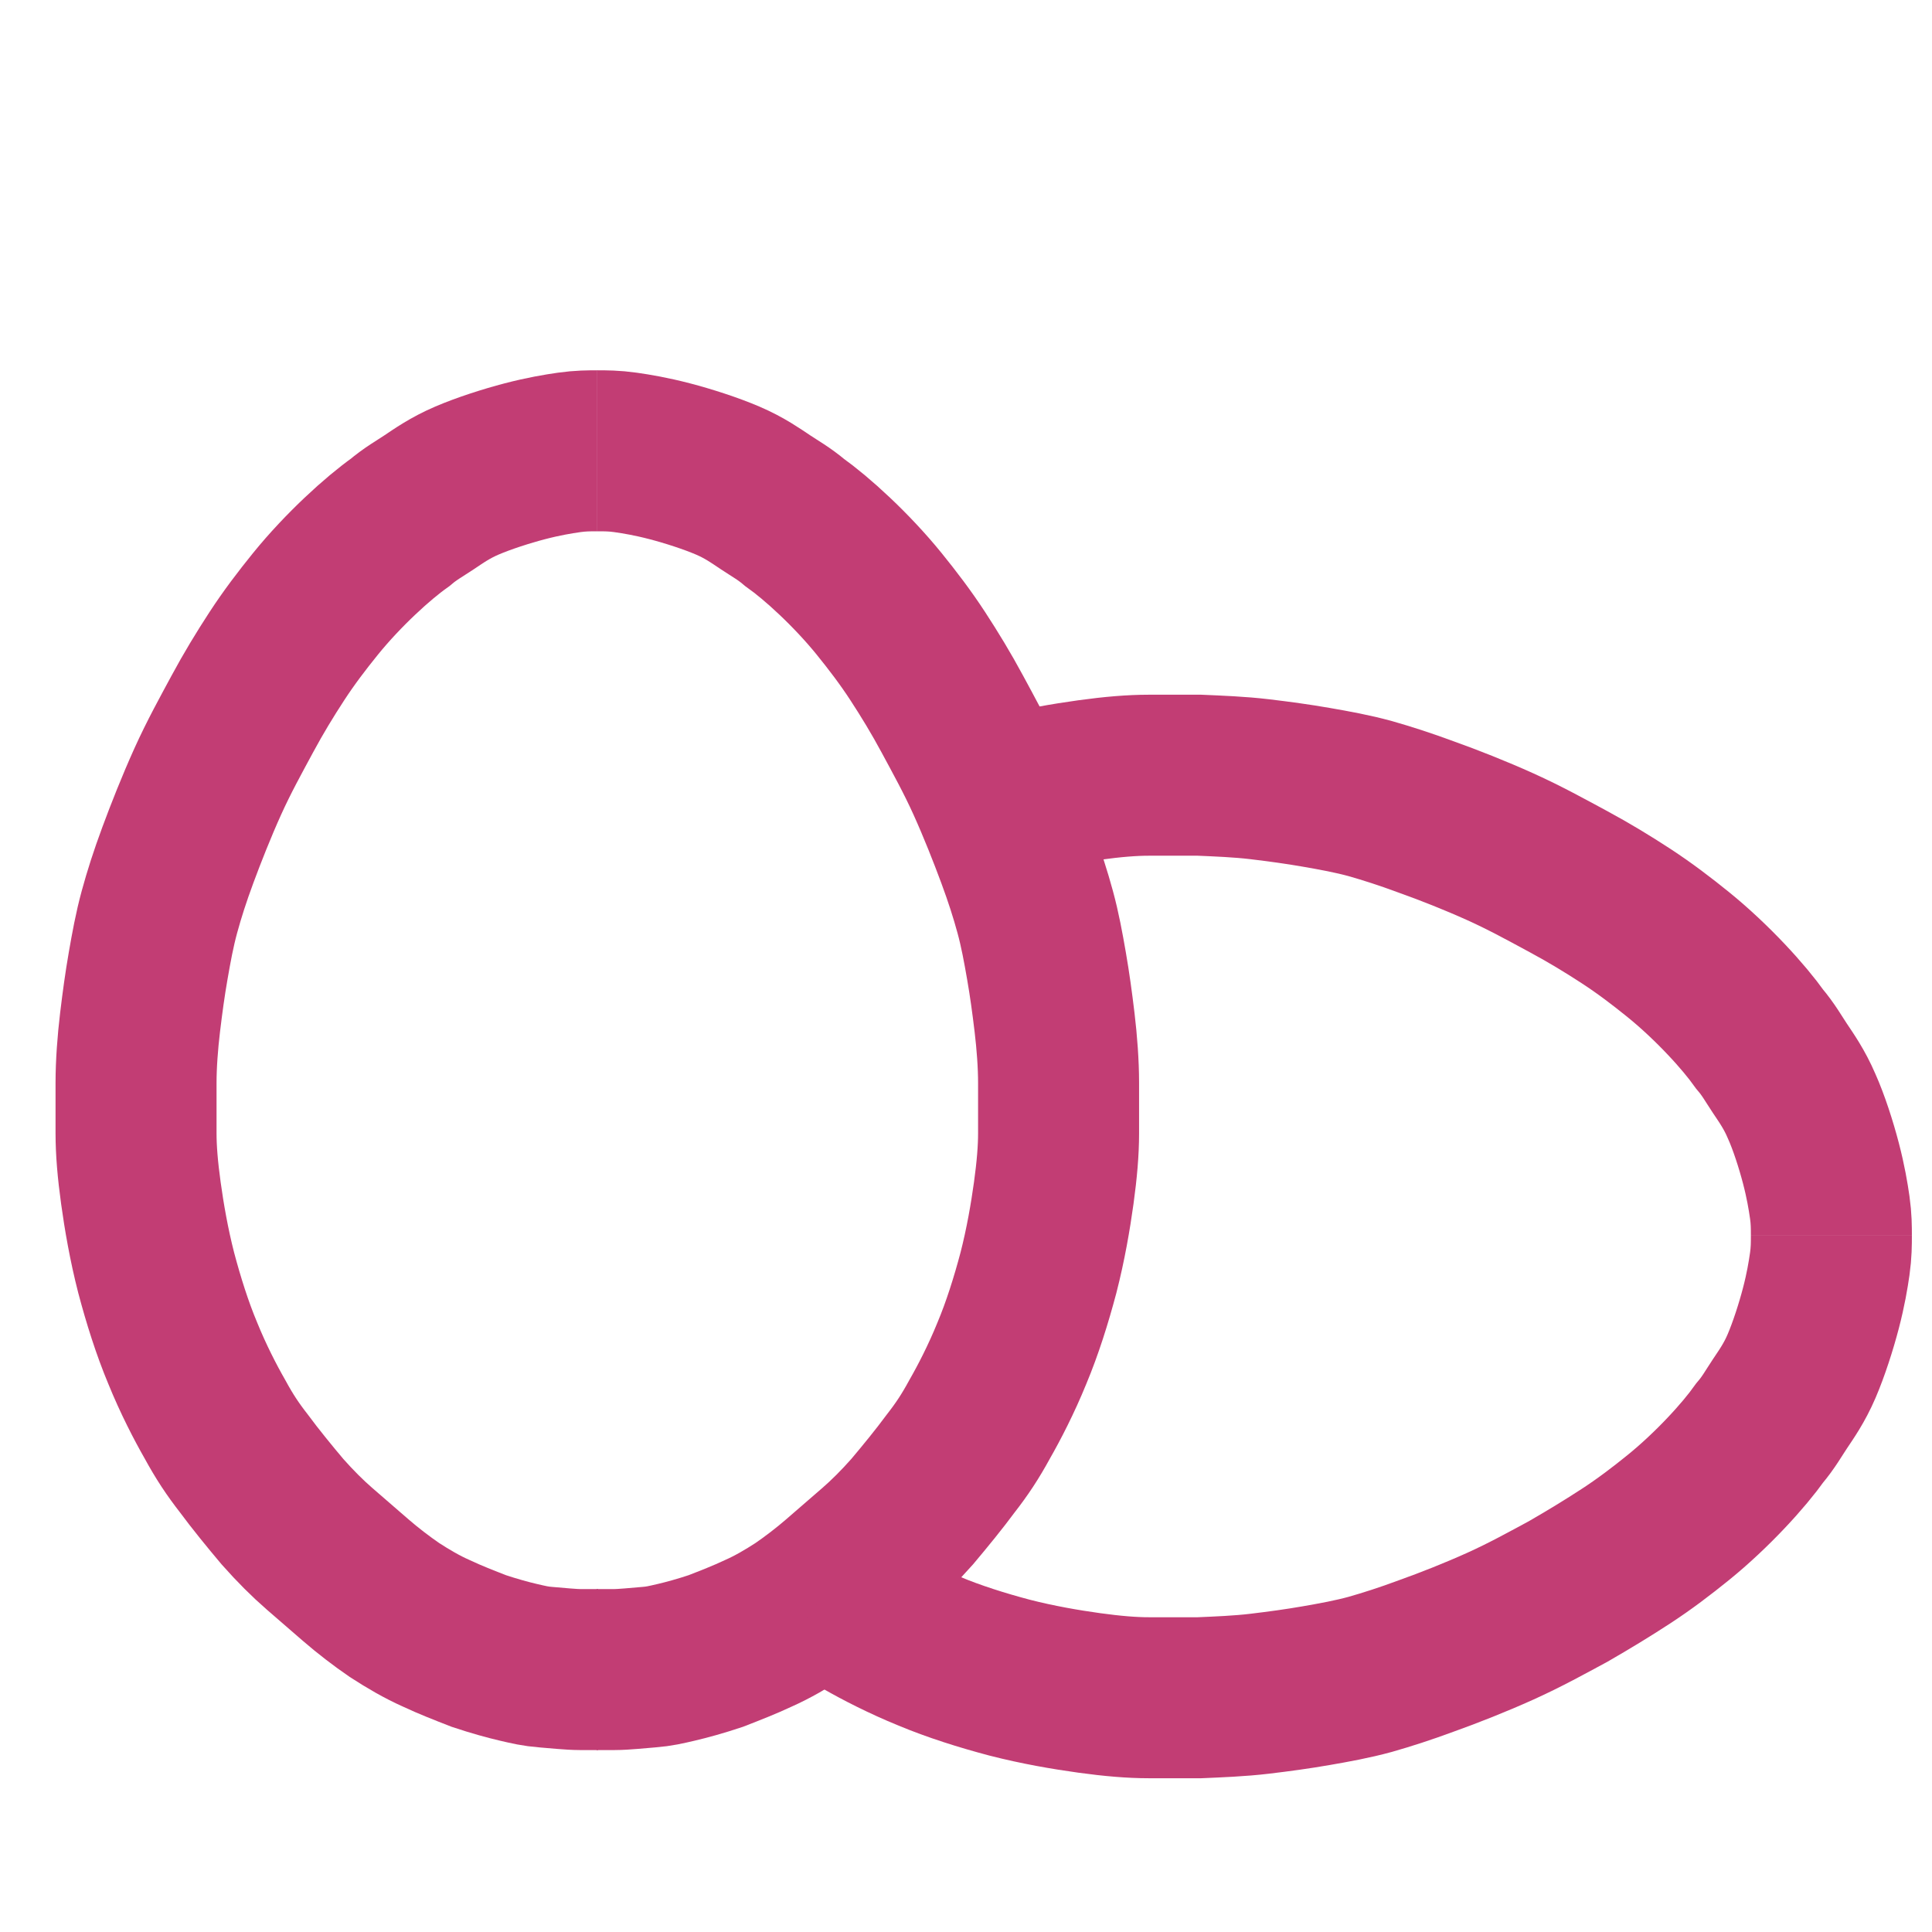
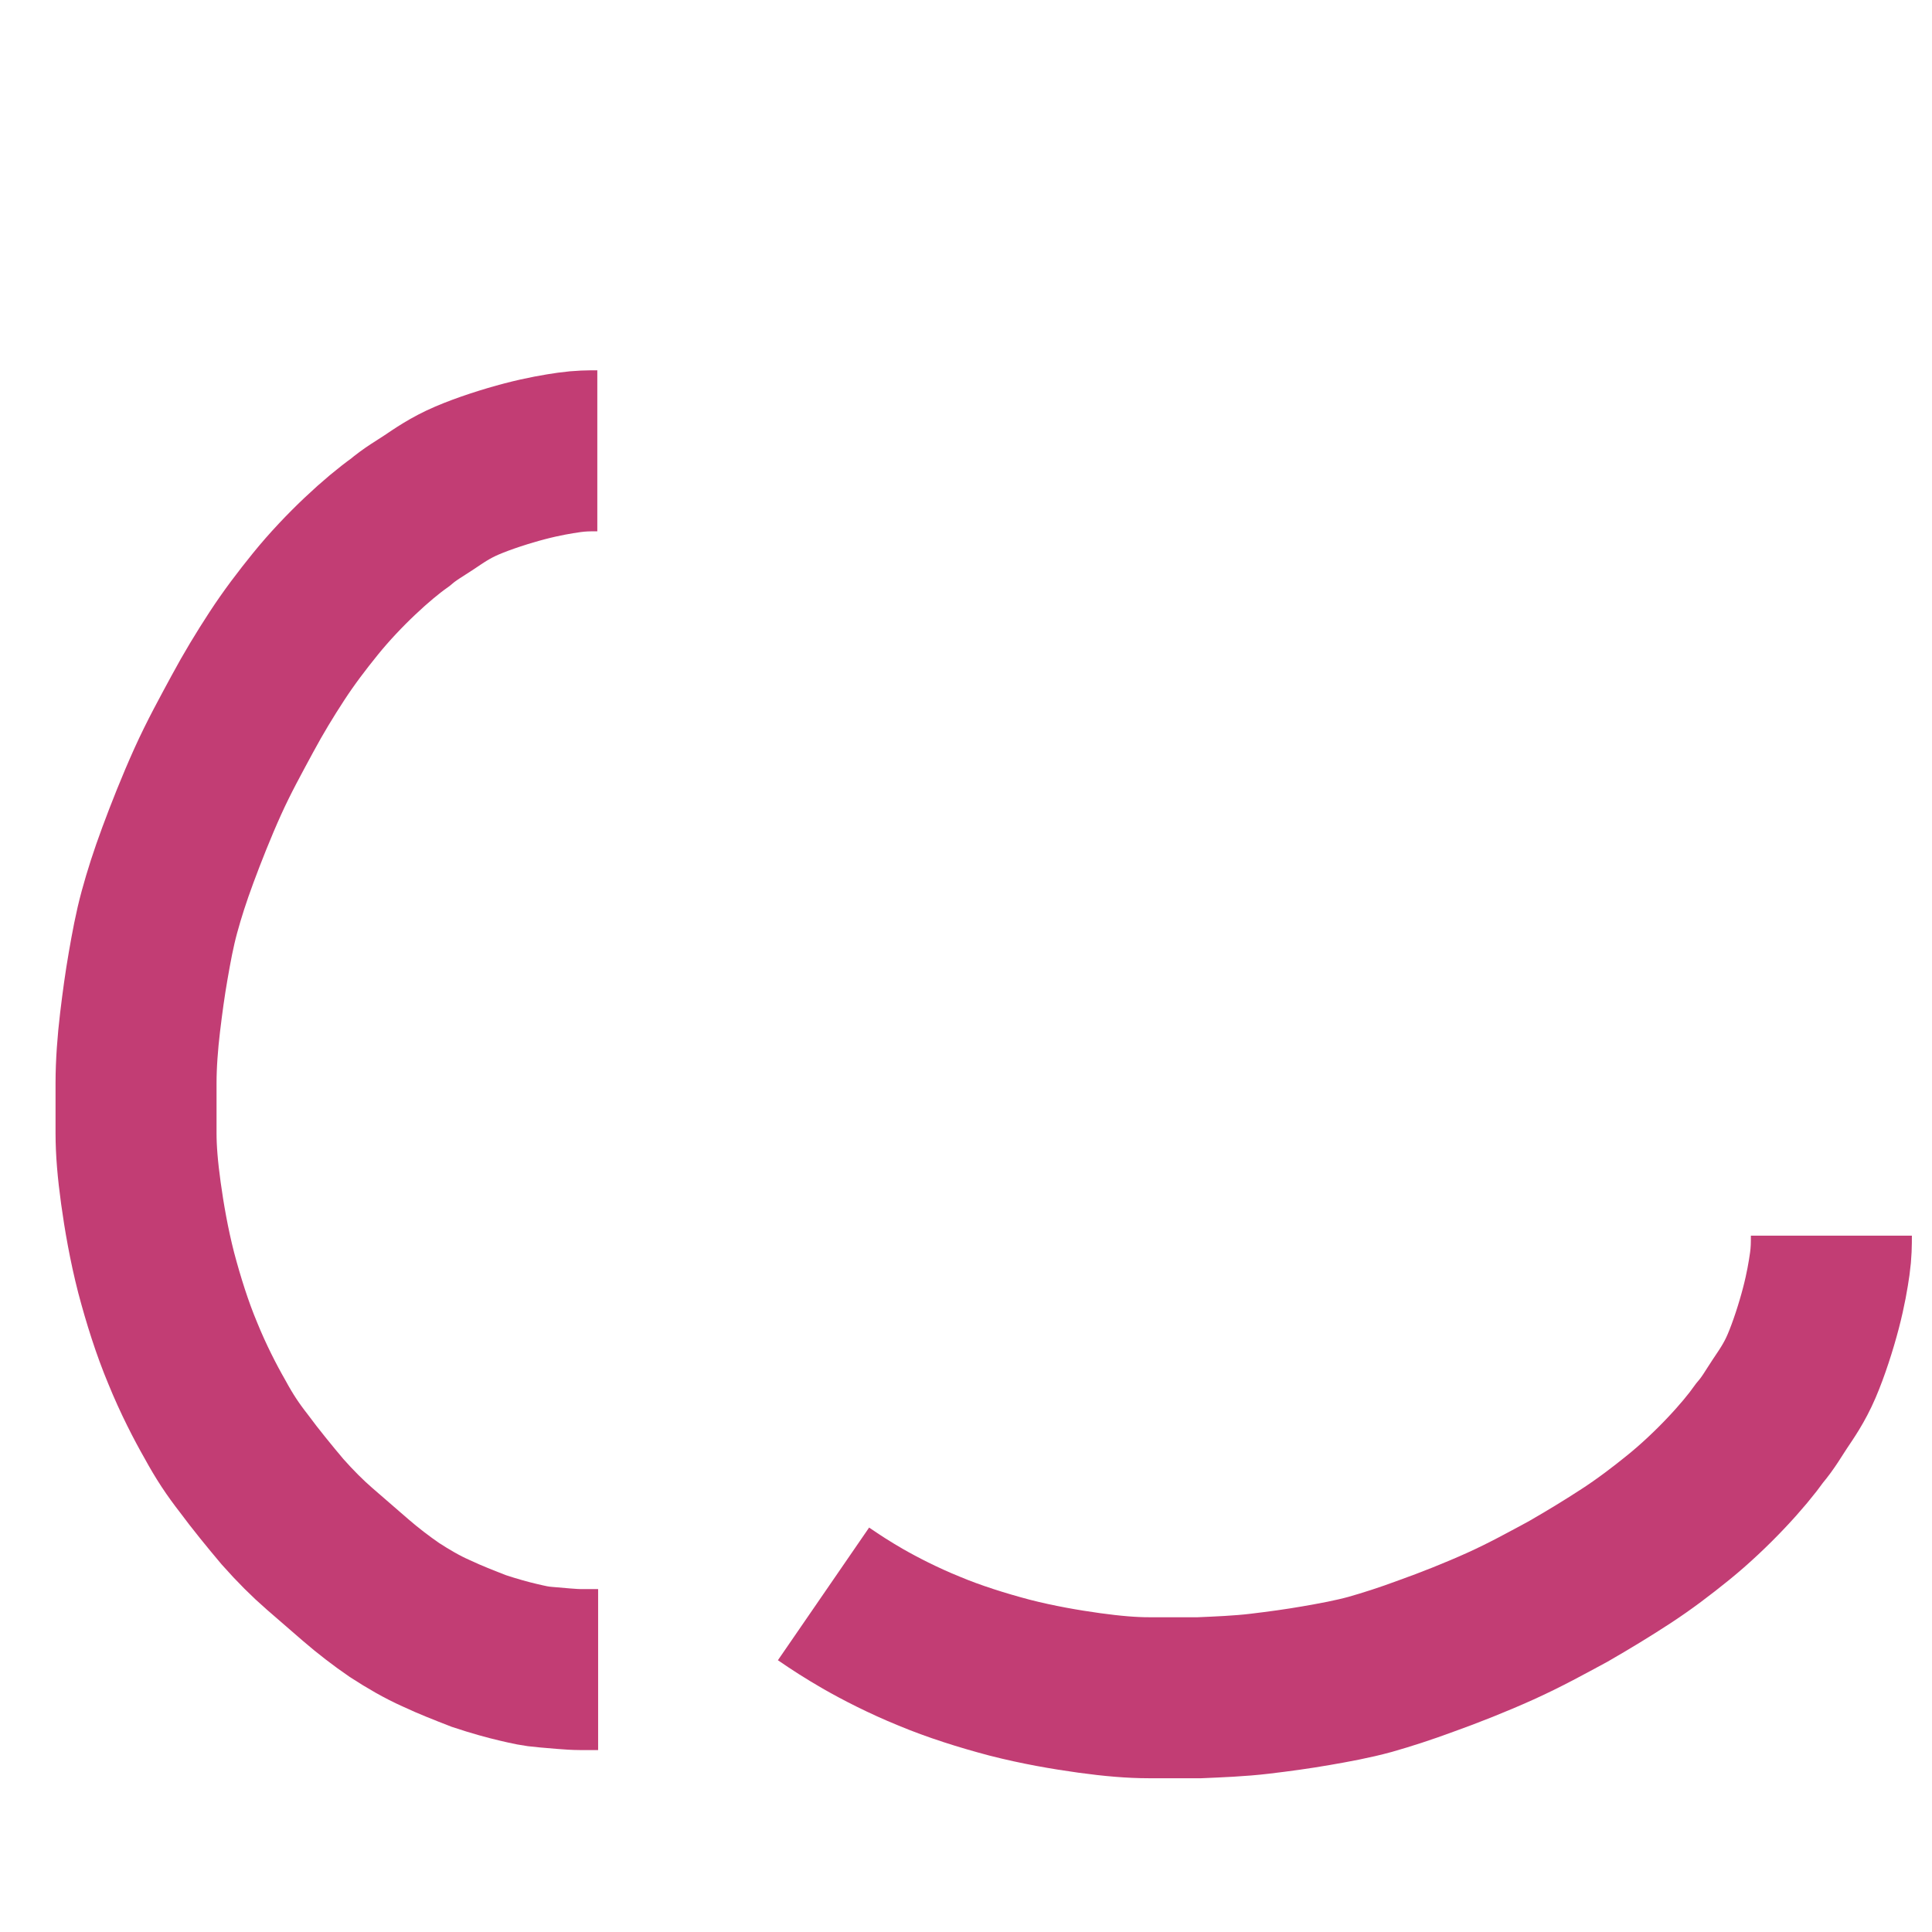
<svg xmlns="http://www.w3.org/2000/svg" id="Layer_2" data-name="Layer 2" viewBox="0 0 24 24">
  <defs>
    <style>
      .cls-1 {
        fill: none;
        stroke: #c23d74;
        stroke-width: 2px;
      }
    </style>
  </defs>
  <path class="cls-1" d="M7.42,5.6c-.1,0-.21,0-.35.02-.14.02-.32.05-.55.11-.23.06-.51.15-.72.24-.21.09-.35.19-.47.27-.12.08-.23.14-.36.25-.14.1-.31.24-.5.42-.18.17-.38.38-.55.59-.17.21-.33.42-.48.65-.15.23-.29.46-.43.72-.14.26-.29.53-.43.84-.14.31-.27.64-.37.91-.1.27-.17.49-.23.71-.06.22-.1.44-.14.67s-.07.45-.1.7c-.03.25-.05.52-.05.75,0,.23,0,.42,0,.63,0,.21.02.45.06.74.04.29.1.64.19.99.09.34.2.69.33,1,.13.32.28.61.4.82.12.22.22.37.36.55.14.19.32.41.48.6.16.18.31.33.46.46.15.13.3.26.45.39.15.13.32.26.48.37.17.11.34.21.52.29.17.08.35.15.53.22.18.06.36.11.49.14.13.03.21.05.34.06s.31.03.43.03c.12,0,.17,0,.22,0" />
-   <path class="cls-1" d="M7.42,5.6c.1,0,.21,0,.35.02.14.02.32.05.55.11.23.06.51.15.72.24.21.09.35.19.47.27.12.08.23.14.36.25.14.1.31.24.5.42.18.17.38.38.55.59.17.21.33.42.48.65.15.23.29.46.43.72.14.26.29.53.43.84.14.31.27.64.37.91.1.27.17.49.23.71.06.22.1.44.14.67s.07.45.1.7c.03.25.05.52.05.75,0,.23,0,.42,0,.63,0,.21-.02.45-.06.74-.04.29-.1.64-.19.99-.09.34-.2.69-.33,1-.13.32-.28.61-.4.82-.12.22-.22.37-.36.55-.14.19-.32.41-.48.6-.16.18-.31.33-.46.46-.15.13-.3.26-.45.39-.15.13-.32.26-.48.37-.17.11-.34.21-.52.29-.17.08-.35.15-.53.22-.18.06-.36.11-.49.14-.13.03-.21.05-.34.06s-.31.03-.43.03c-.12,0-.17,0-.22,0" />
  <path class="cls-1" d="M22.75,15.35c0,.1,0,.21-.02.35-.02.14-.05.32-.11.55-.06.23-.15.51-.24.72-.09.21-.19.35-.27.47-.08.12-.14.23-.25.36-.1.14-.24.31-.42.5-.17.18-.38.38-.59.55-.21.17-.42.33-.65.48-.23.15-.46.29-.72.44-.26.14-.53.29-.84.43-.31.14-.64.27-.92.37-.27.1-.49.17-.7.23-.22.06-.44.1-.67.14-.23.04-.45.07-.7.1-.25.03-.52.04-.75.05-.23,0-.42,0-.63,0-.21,0-.45-.02-.74-.06-.29-.04-.64-.1-.99-.19-.34-.09-.69-.2-1-.33-.32-.13-.61-.28-.82-.4-.19-.11-.33-.2-.49-.31" />
-   <path class="cls-1" d="M22.75,15.35c0-.1,0-.21-.02-.35-.02-.14-.05-.32-.11-.55-.06-.23-.15-.51-.24-.71-.09-.21-.19-.35-.27-.47-.08-.12-.14-.23-.25-.36-.1-.14-.24-.31-.42-.5-.17-.18-.38-.38-.59-.55-.21-.17-.42-.33-.65-.48-.23-.15-.46-.29-.72-.43-.26-.14-.53-.29-.84-.43-.31-.14-.64-.27-.92-.37-.27-.1-.49-.17-.7-.23-.22-.06-.44-.1-.67-.14-.23-.04-.45-.07-.7-.1-.25-.03-.52-.04-.75-.05-.23,0-.42,0-.63,0-.21,0-.45.02-.74.06-.29.04-.64.1-.99.19-.06.02-.13.03-.19.05" />
</svg>